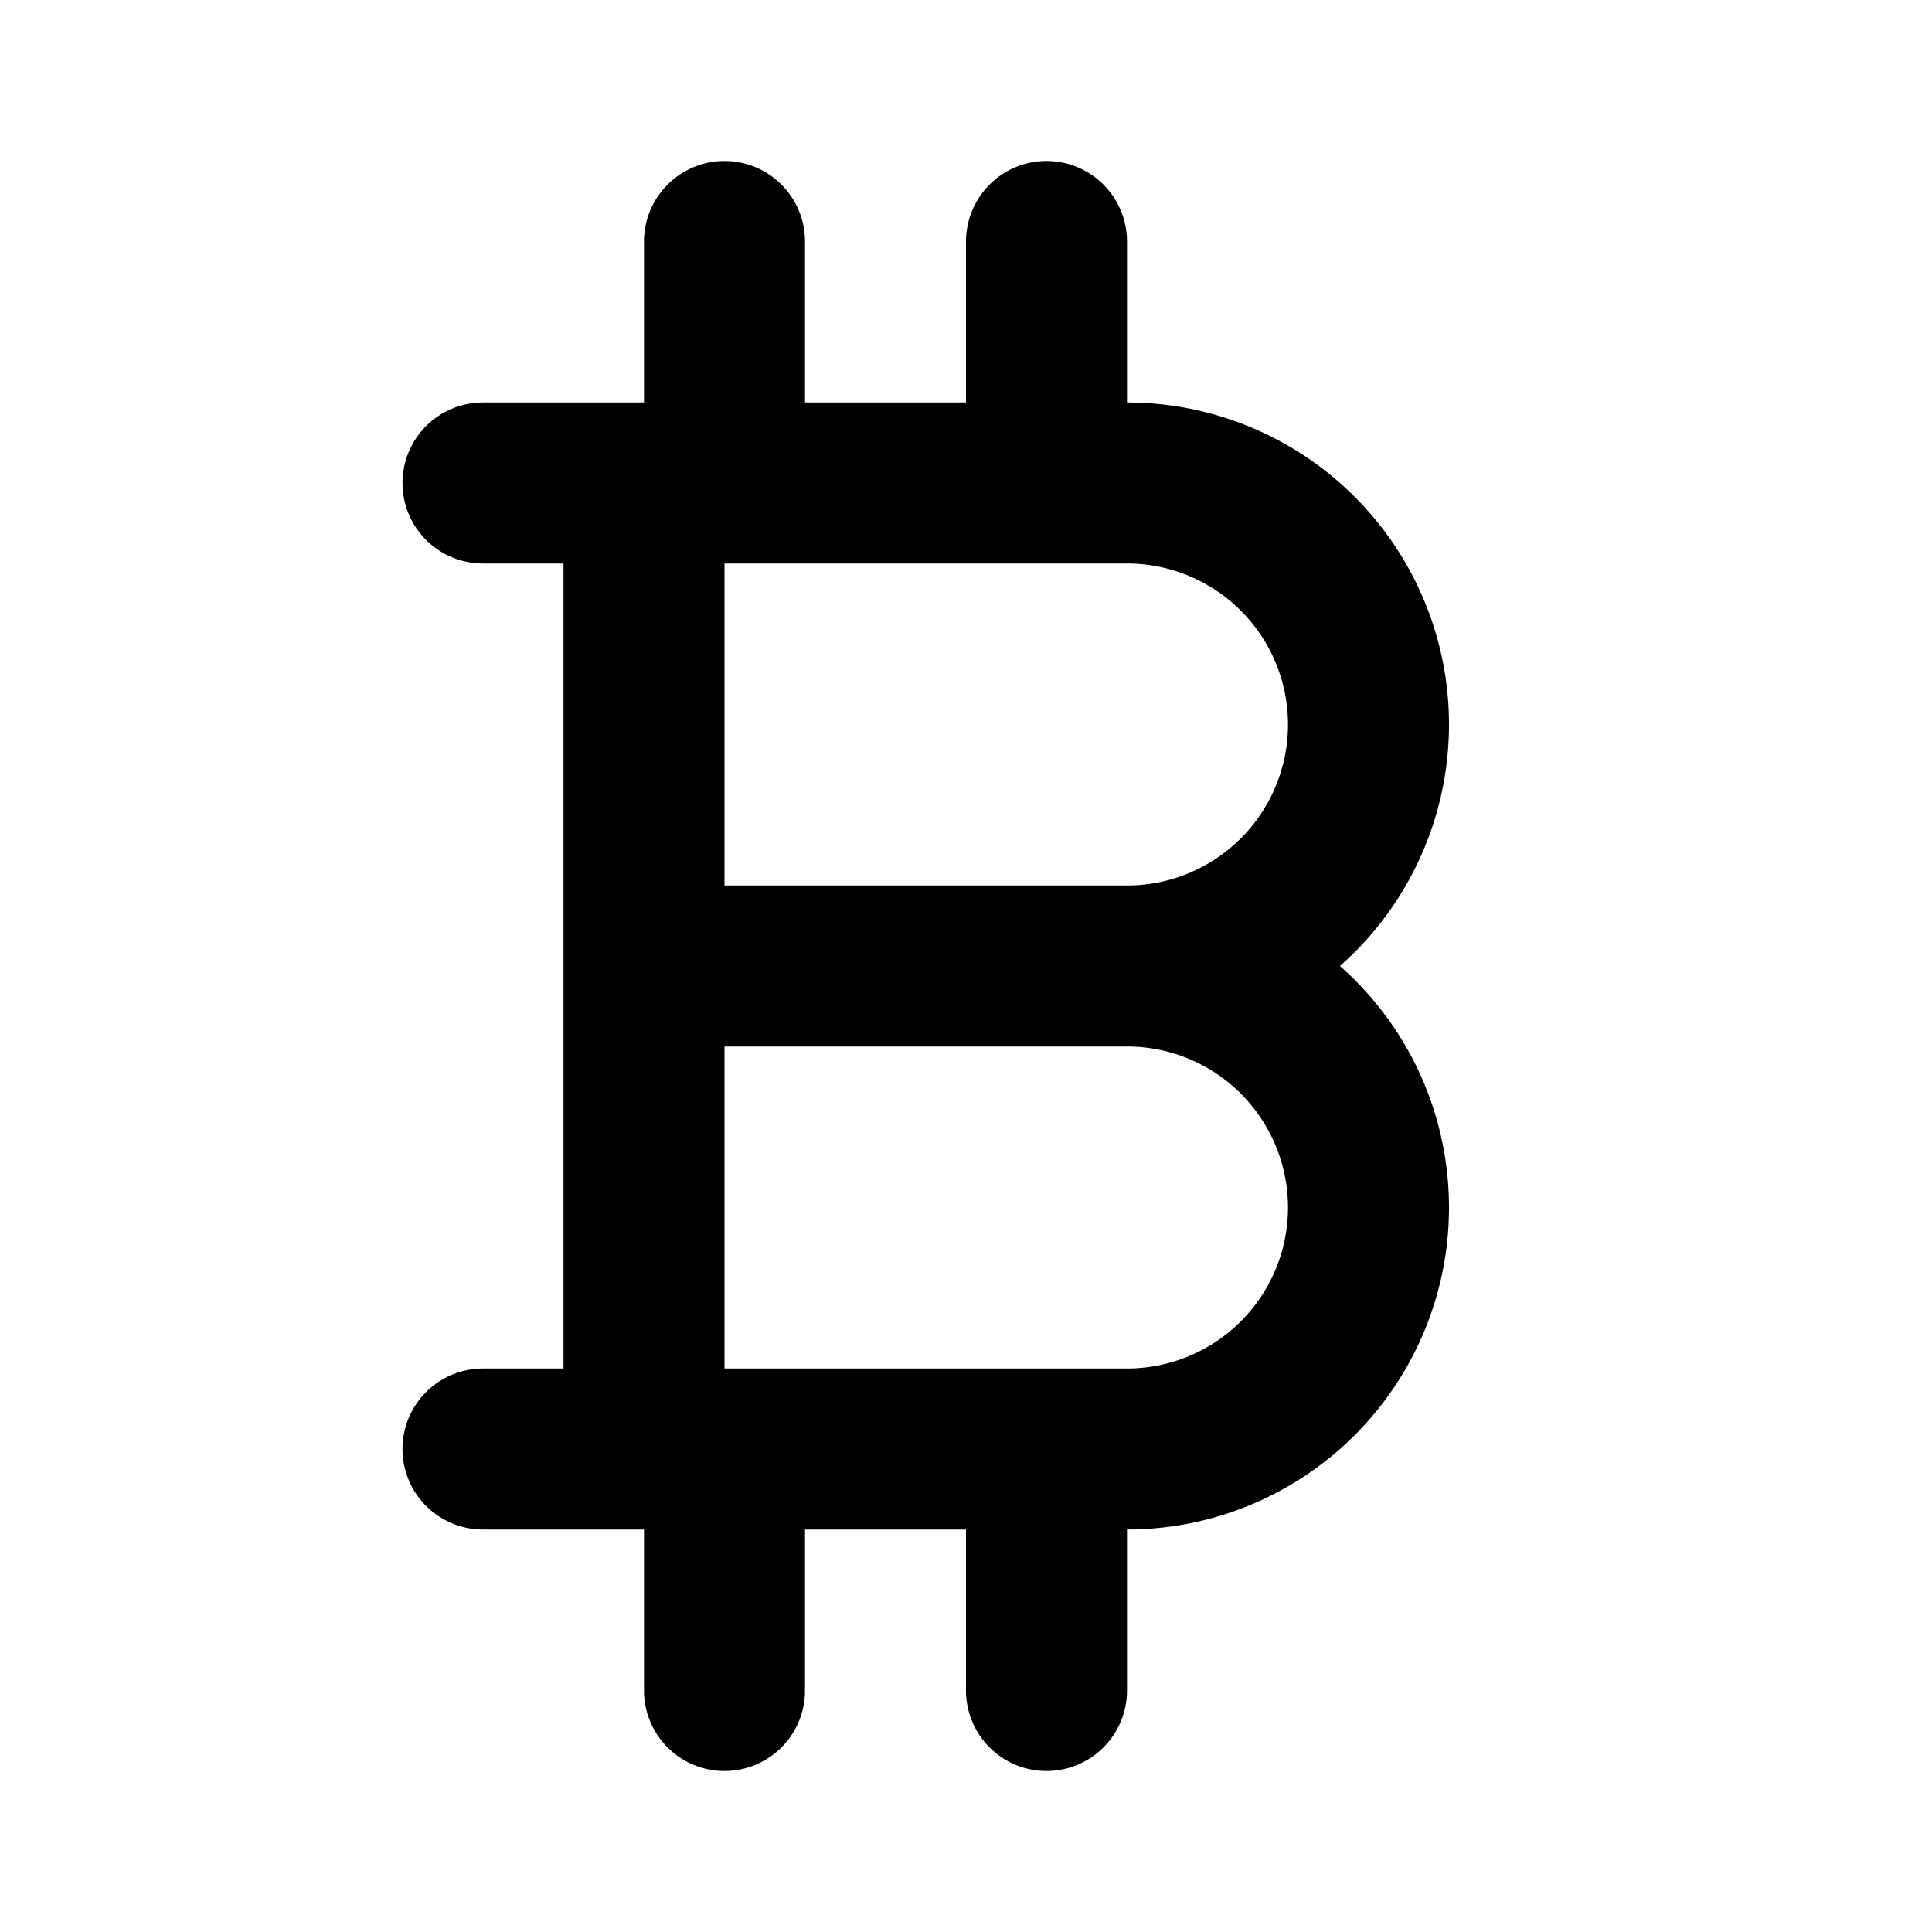
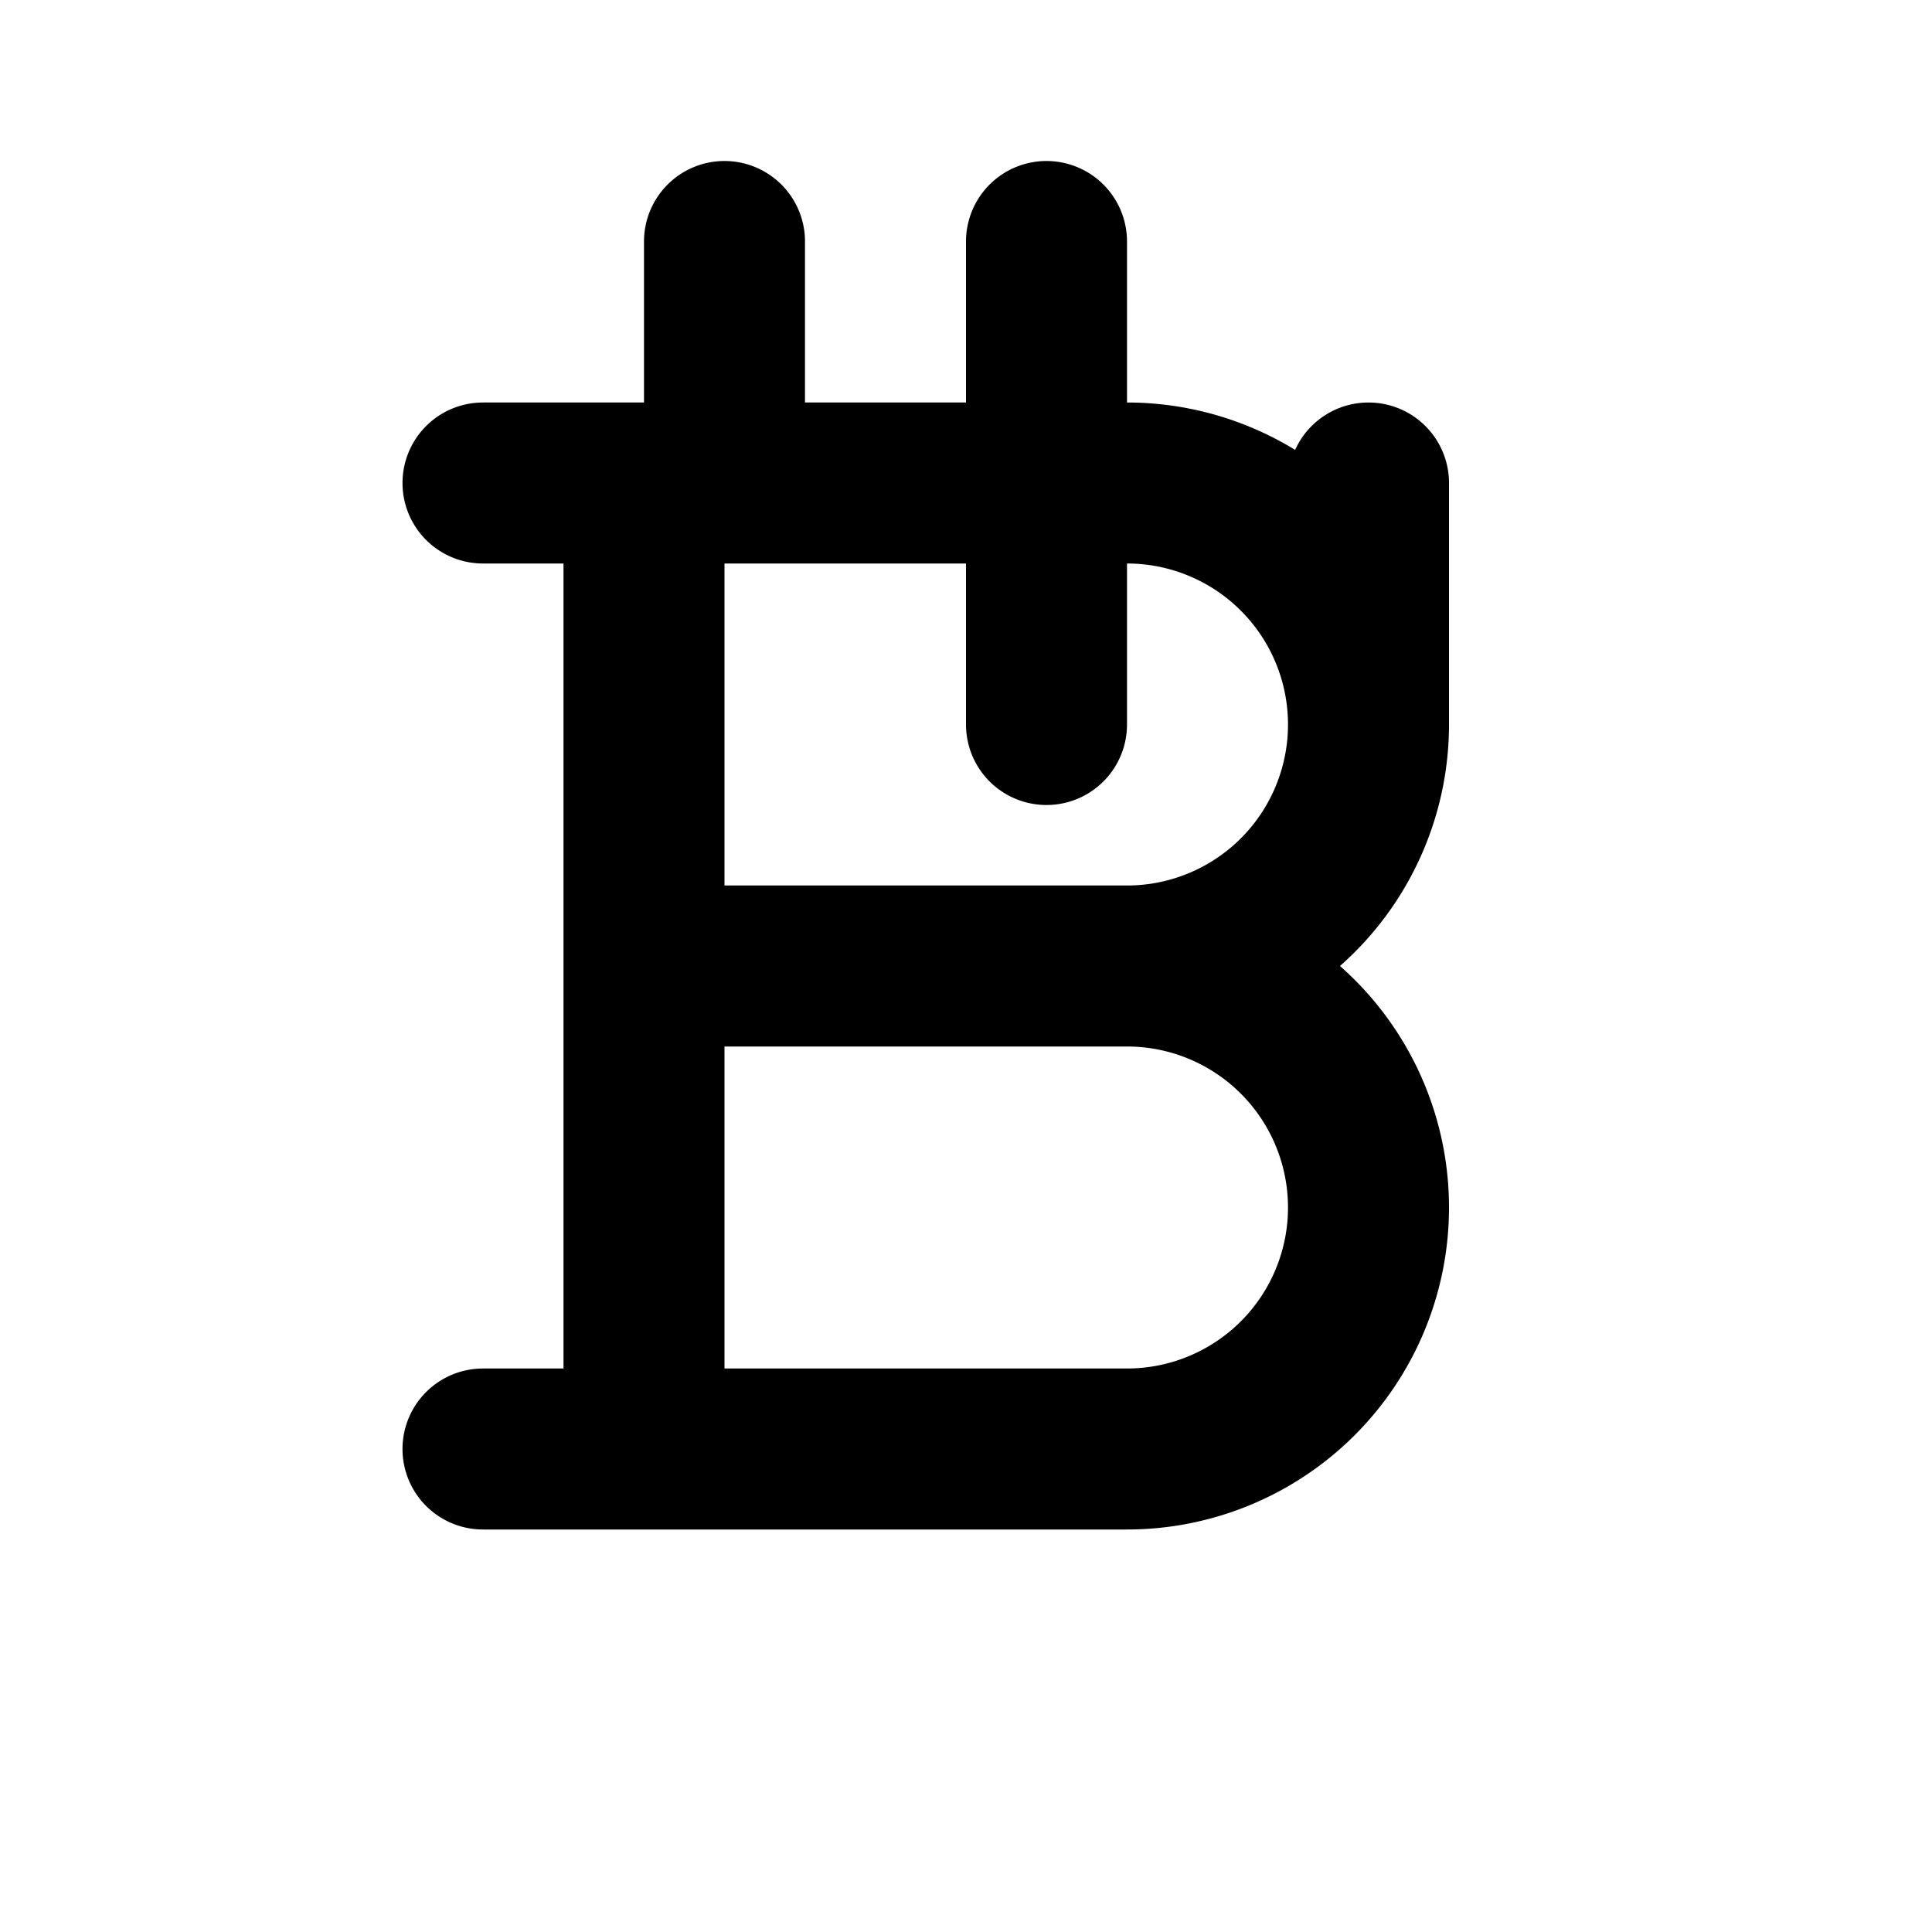
<svg xmlns="http://www.w3.org/2000/svg" width="800" height="800" viewBox="0 0 24 24">
-   <path fill="none" stroke="currentColor" stroke-linecap="round" stroke-linejoin="round" stroke-width="2" d="M6 6h8a3 3 0 0 1 0 6a3 3 0 0 1 0 6H6M8 6v12m0-6h6M9 3v3m4-3v3M9 18v3m4-3v3" />
+   <path fill="none" stroke="currentColor" stroke-linecap="round" stroke-linejoin="round" stroke-width="2" d="M6 6h8a3 3 0 0 1 0 6a3 3 0 0 1 0 6H6M8 6v12m0-6h6M9 3v3m4-3v3v3m4-3v3" />
</svg>